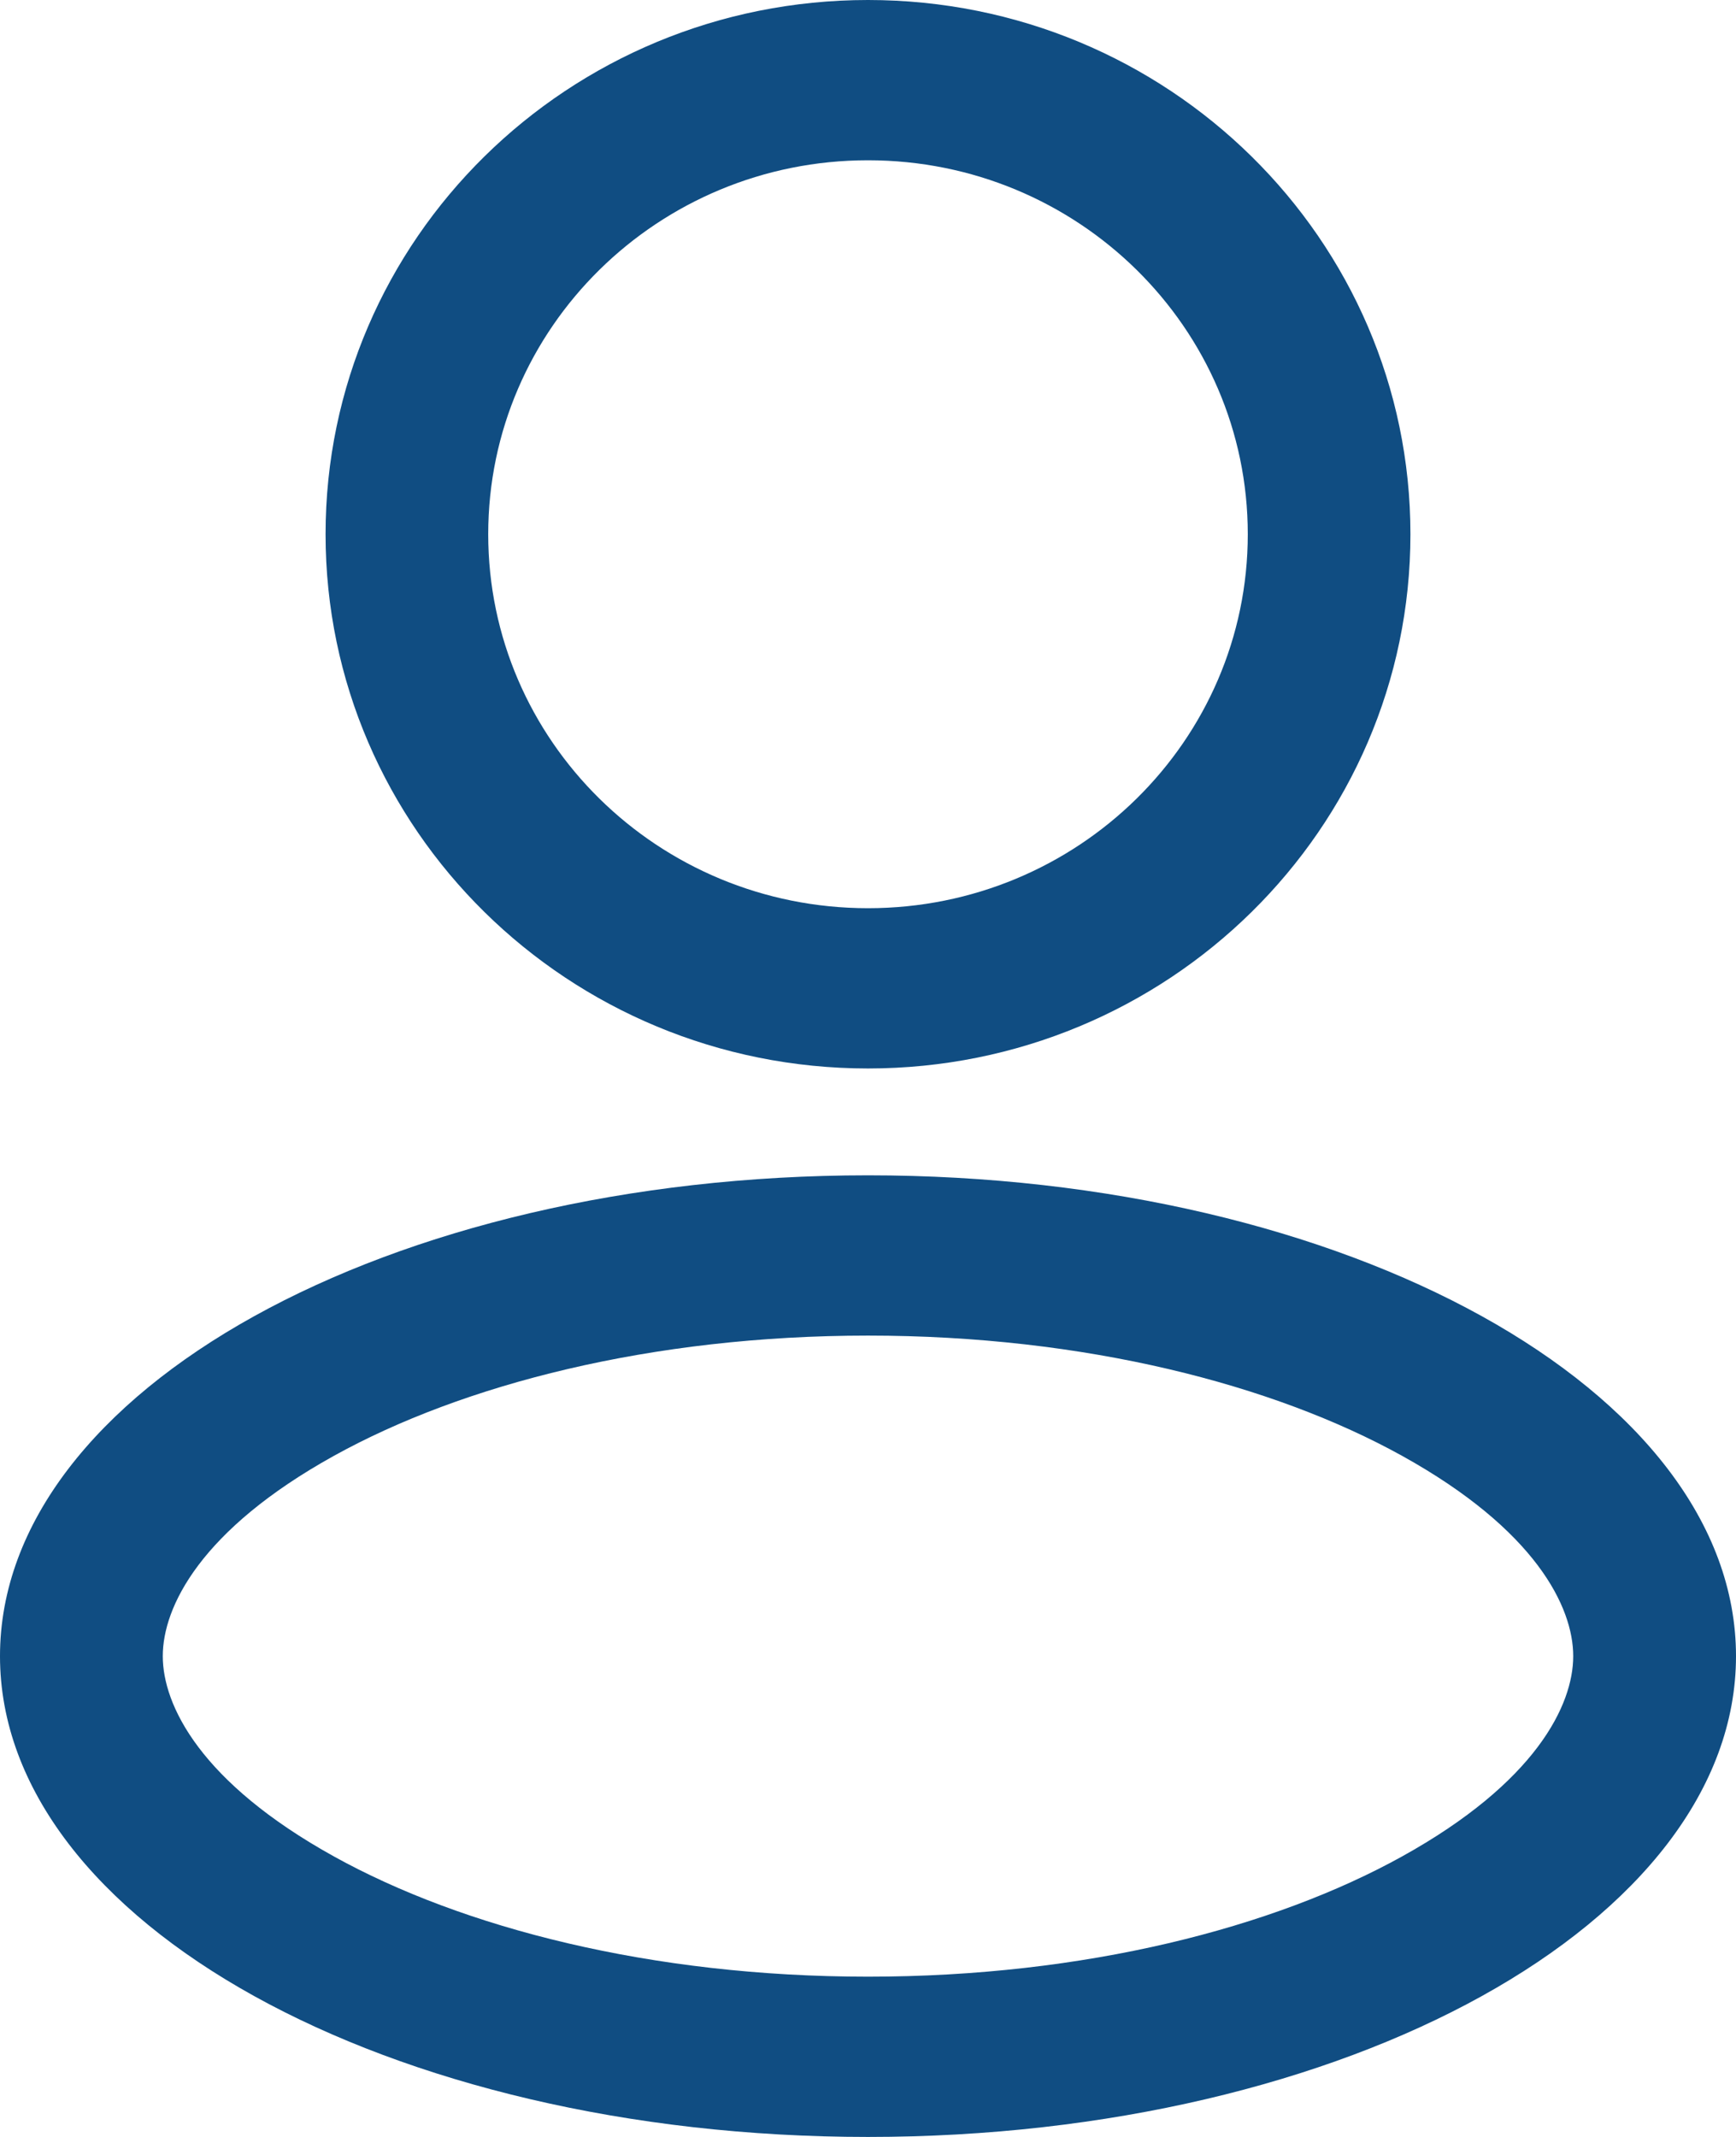
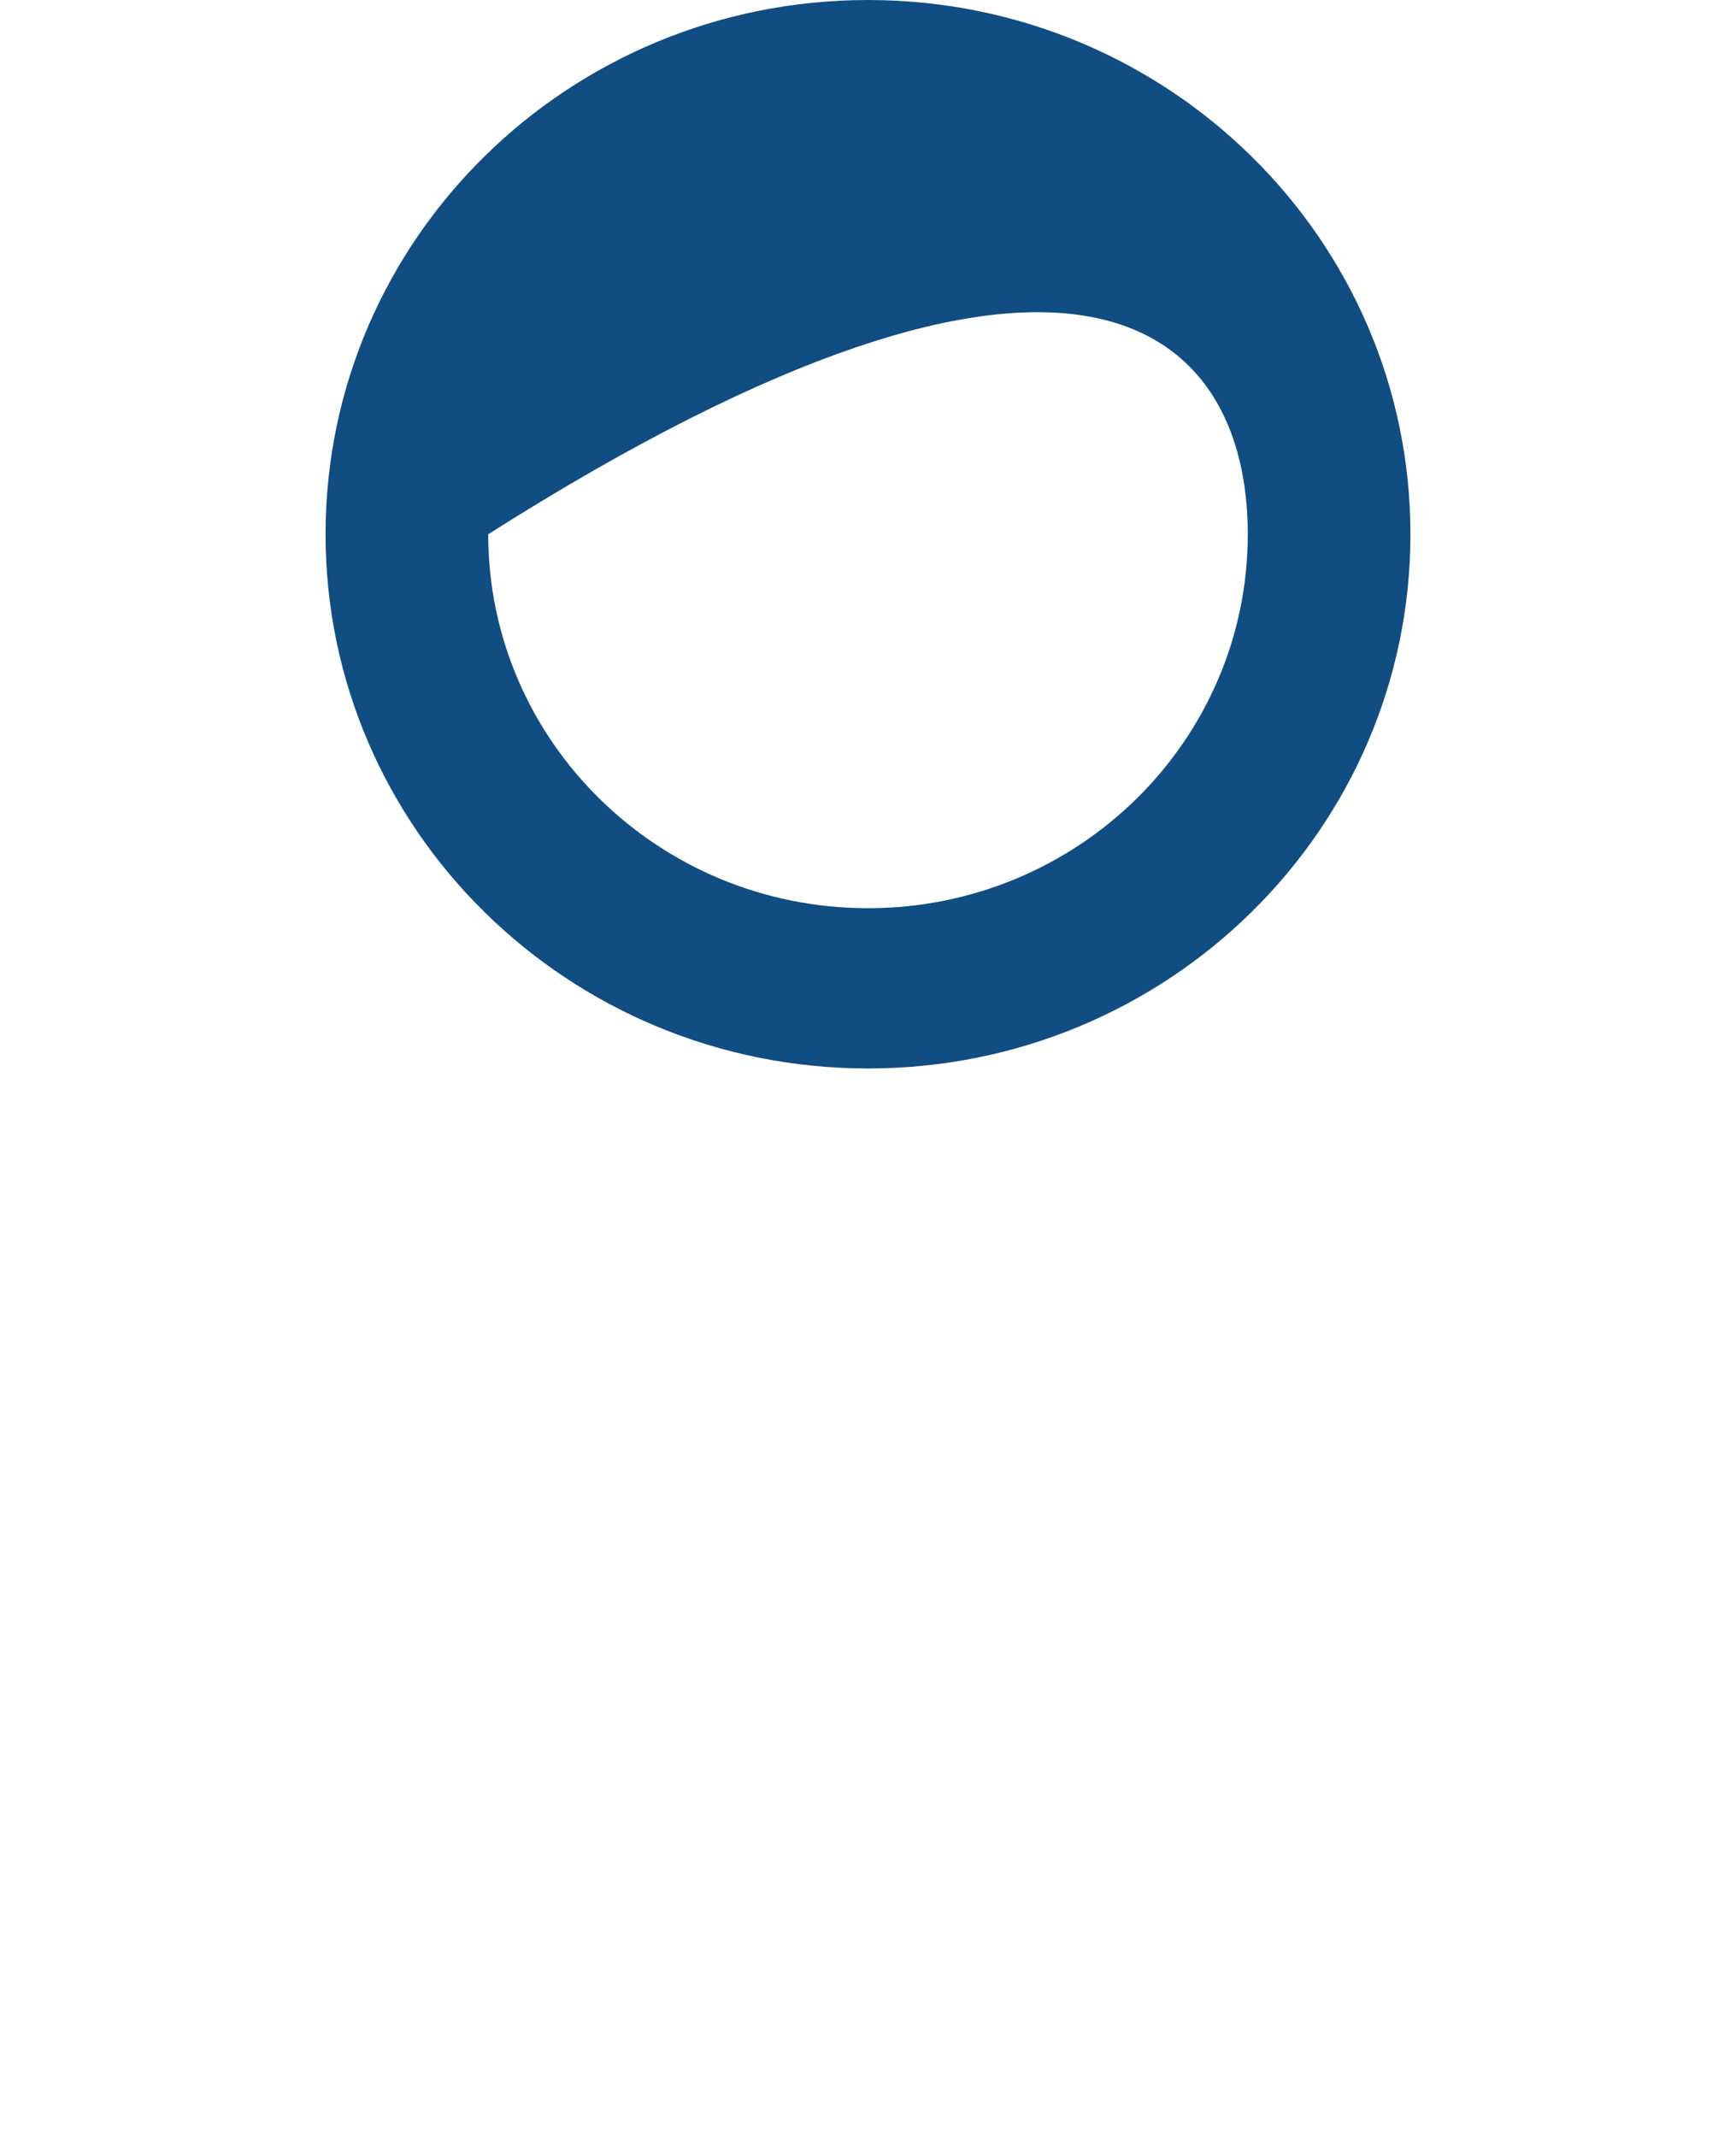
<svg xmlns="http://www.w3.org/2000/svg" width="13" height="16" viewBox="0 0 13 16" fill="none">
-   <path fill-rule="evenodd" clip-rule="evenodd" d="M10.562 4C10.562 6.209 8.744 8 6.5 8C4.256 8 2.438 6.209 2.438 4C2.438 1.791 4.256 0 6.5 0C8.744 0 10.562 1.791 10.562 4ZM9.344 4C9.344 5.546 8.071 6.8 6.5 6.8C4.929 6.8 3.656 5.546 3.656 4C3.656 2.454 4.929 1.2 6.5 1.2C8.071 1.2 9.344 2.454 9.344 4Z" fill="#104D82" />
-   <path fill-rule="evenodd" clip-rule="evenodd" d="M13 12.4C13 14.388 10.09 16 6.5 16C2.91 16 0 14.388 0 12.4C0 10.412 2.91 8.8 6.5 8.8C10.09 8.8 13 10.412 13 12.4ZM11.781 12.4C11.781 12.768 11.499 13.346 10.499 13.9C9.537 14.433 8.125 14.8 6.5 14.8C4.875 14.8 3.463 14.433 2.501 13.9C1.501 13.346 1.219 12.768 1.219 12.4C1.219 12.032 1.501 11.454 2.501 10.9C3.463 10.367 4.875 10 6.5 10C8.125 10 9.537 10.367 10.499 10.9C11.499 11.454 11.781 12.032 11.781 12.4Z" fill="#104D82" />
+   <path fill-rule="evenodd" clip-rule="evenodd" d="M10.562 4C10.562 6.209 8.744 8 6.5 8C4.256 8 2.438 6.209 2.438 4C2.438 1.791 4.256 0 6.5 0C8.744 0 10.562 1.791 10.562 4ZM9.344 4C9.344 5.546 8.071 6.8 6.5 6.8C4.929 6.8 3.656 5.546 3.656 4C8.071 1.2 9.344 2.454 9.344 4Z" fill="#104D82" />
</svg>